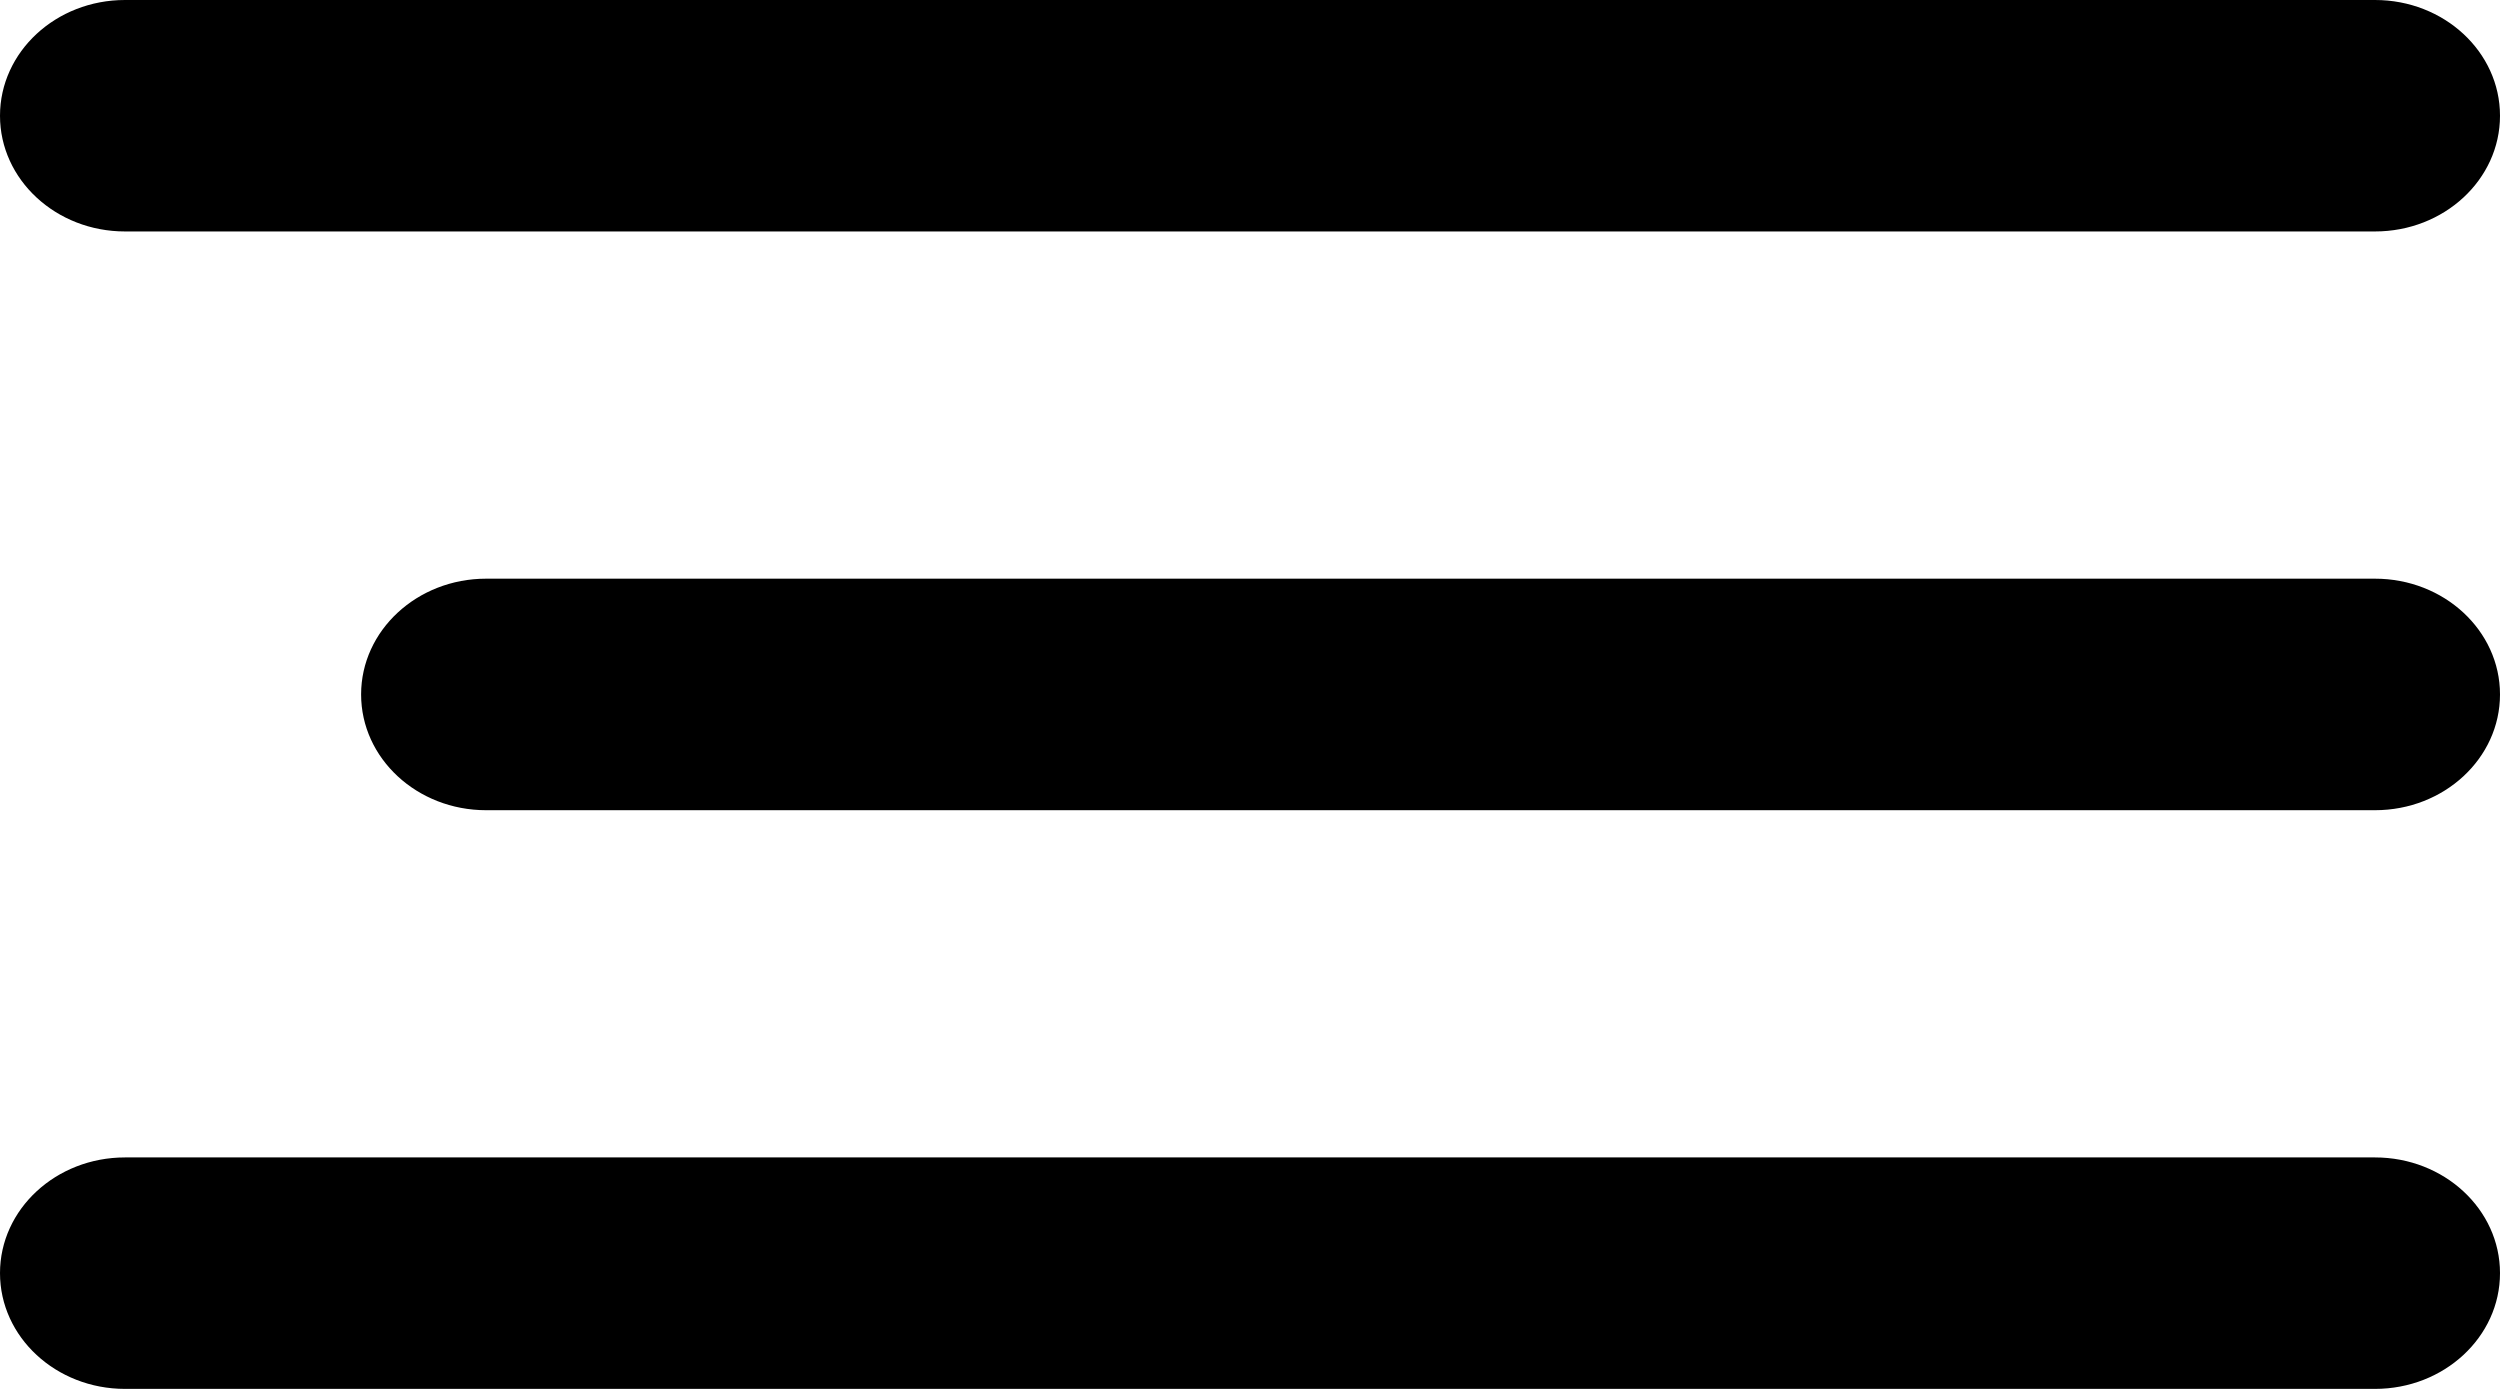
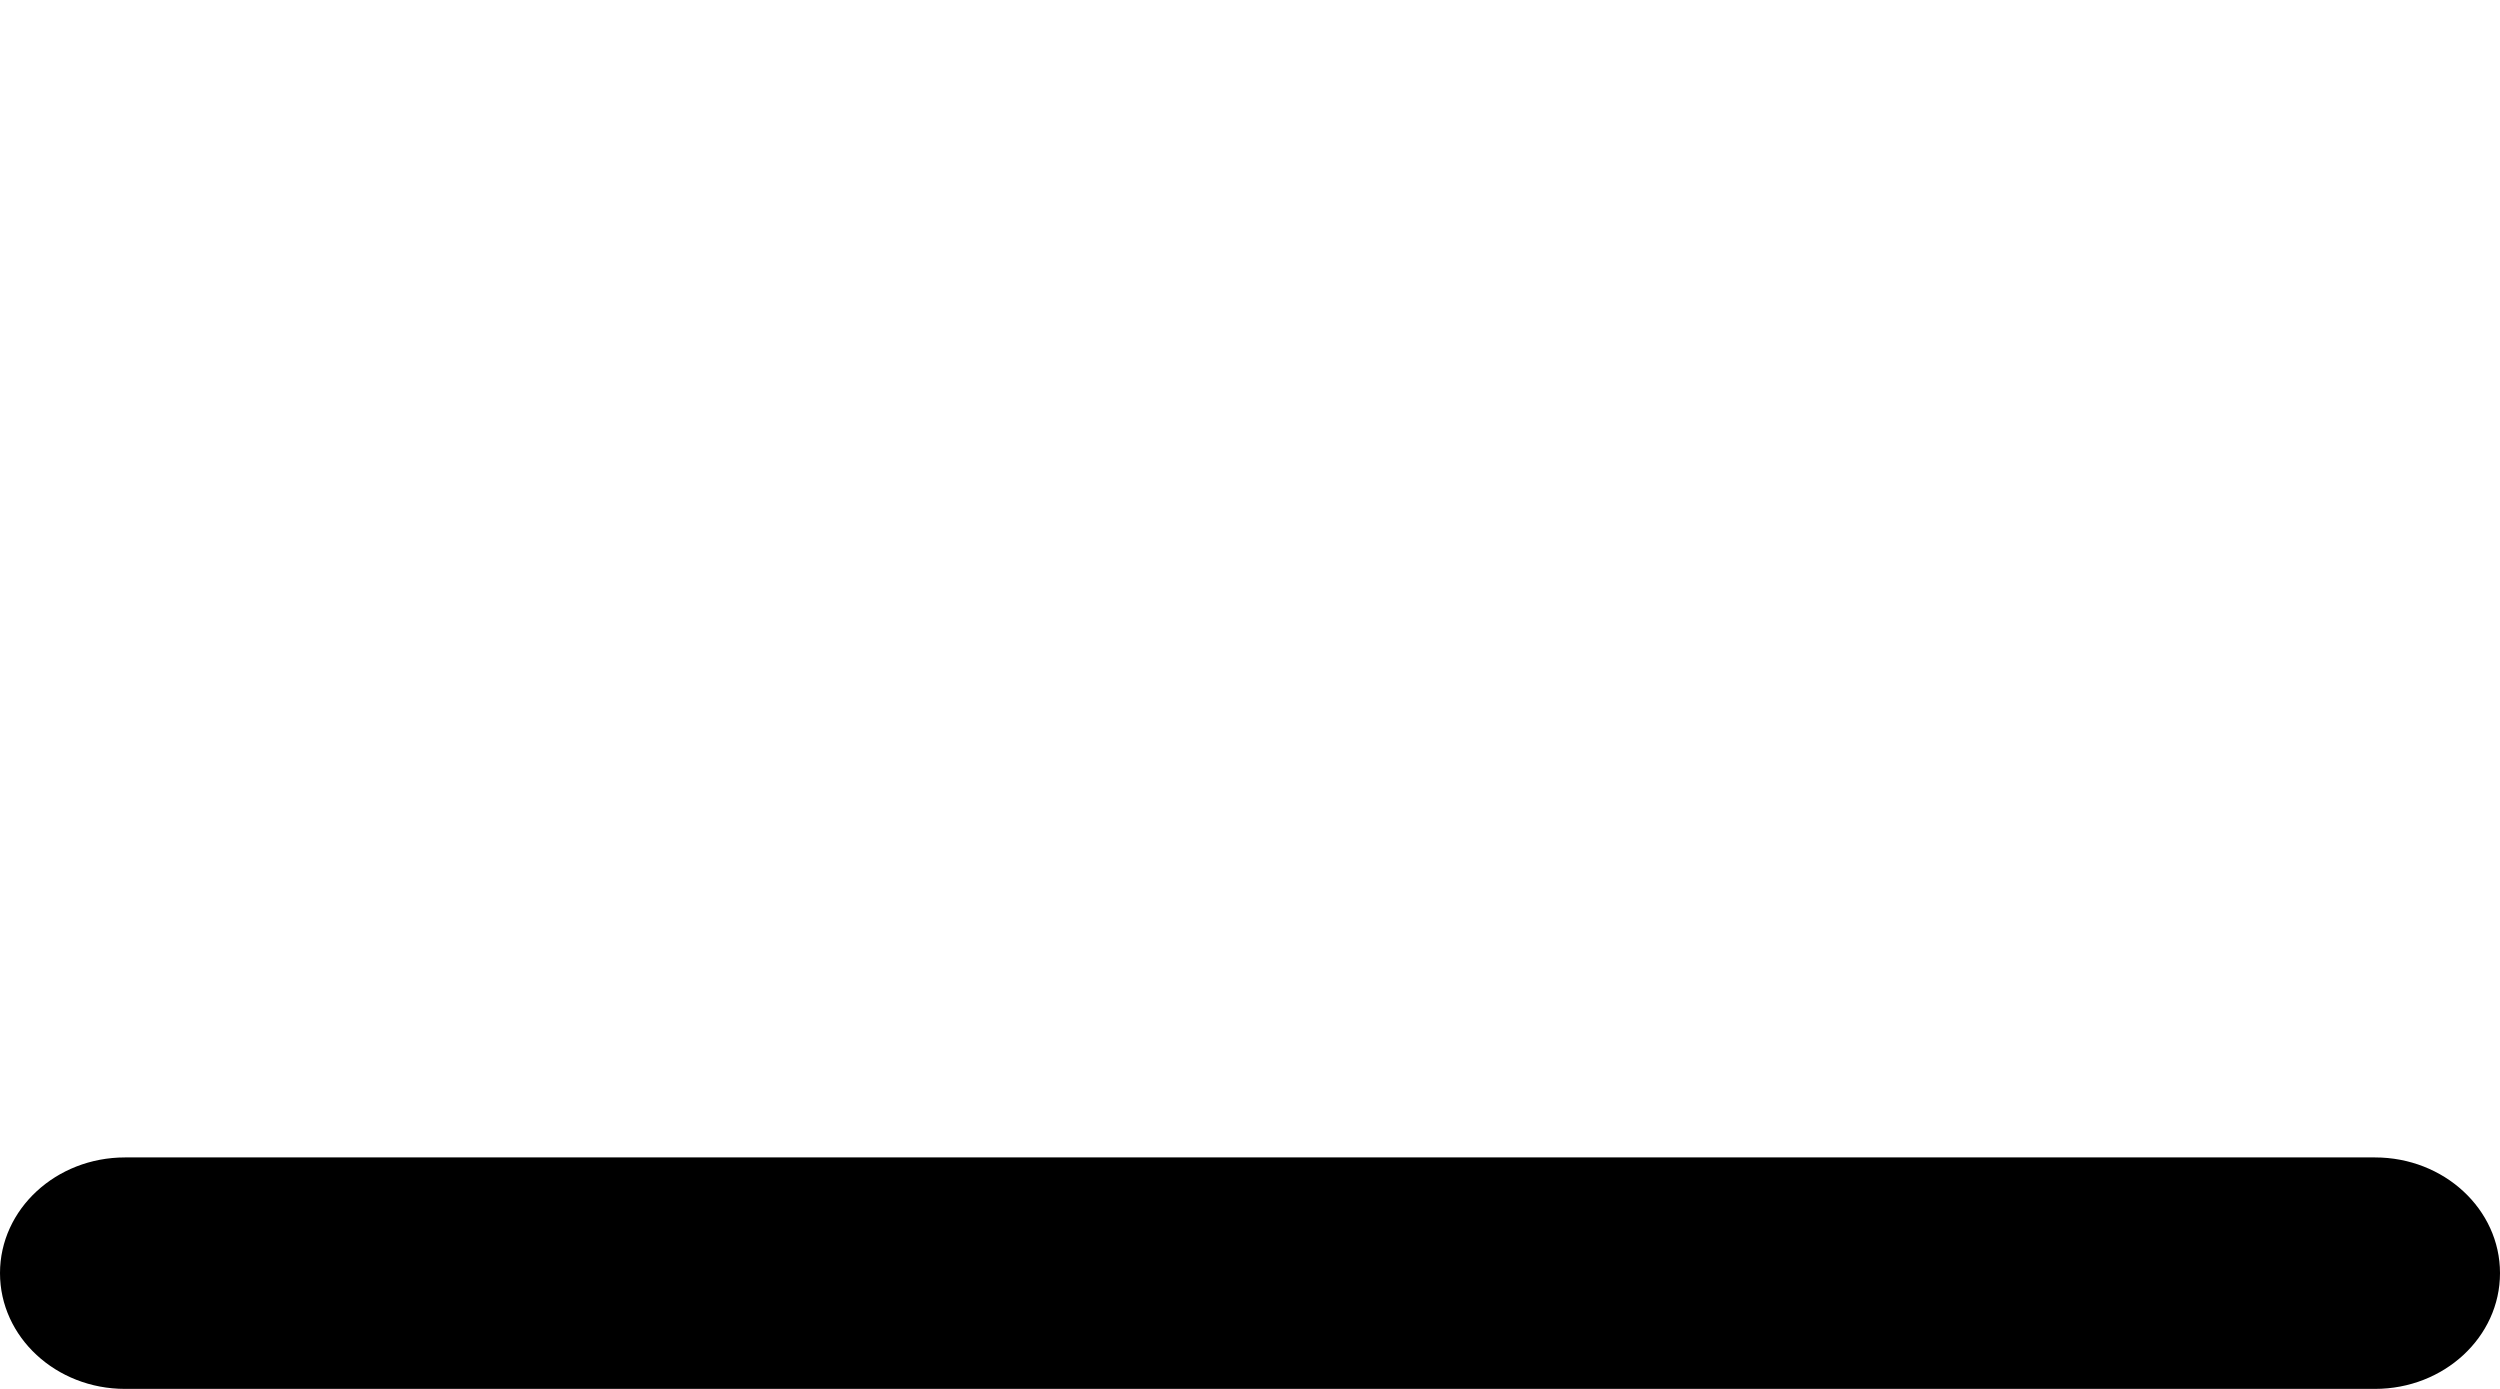
<svg xmlns="http://www.w3.org/2000/svg" width="36" height="20" viewBox="0 0 36 20" fill="none">
-   <path d="M0 1.667C0 0.746 0.806 0 1.8 0H34.2C35.194 0 36 0.746 36 1.667C36 2.587 35.194 3.333 34.2 3.333H1.8C0.806 3.333 0 2.587 0 1.667Z" fill="black" />
-   <path d="M5.2 10C5.2 9.08 6.006 8.333 7 8.333H34.2C35.194 8.333 36 9.08 36 10C36 10.921 35.194 11.667 34.2 11.667H7C6.006 11.667 5.2 10.921 5.2 10Z" fill="black" />
  <path d="M0 18.333C0 17.413 0.806 16.667 1.8 16.667H34.2C35.194 16.667 36 17.413 36 18.333C36 19.254 35.194 20 34.2 20H1.8C0.806 20 0 19.254 0 18.333Z" fill="black" />
</svg>